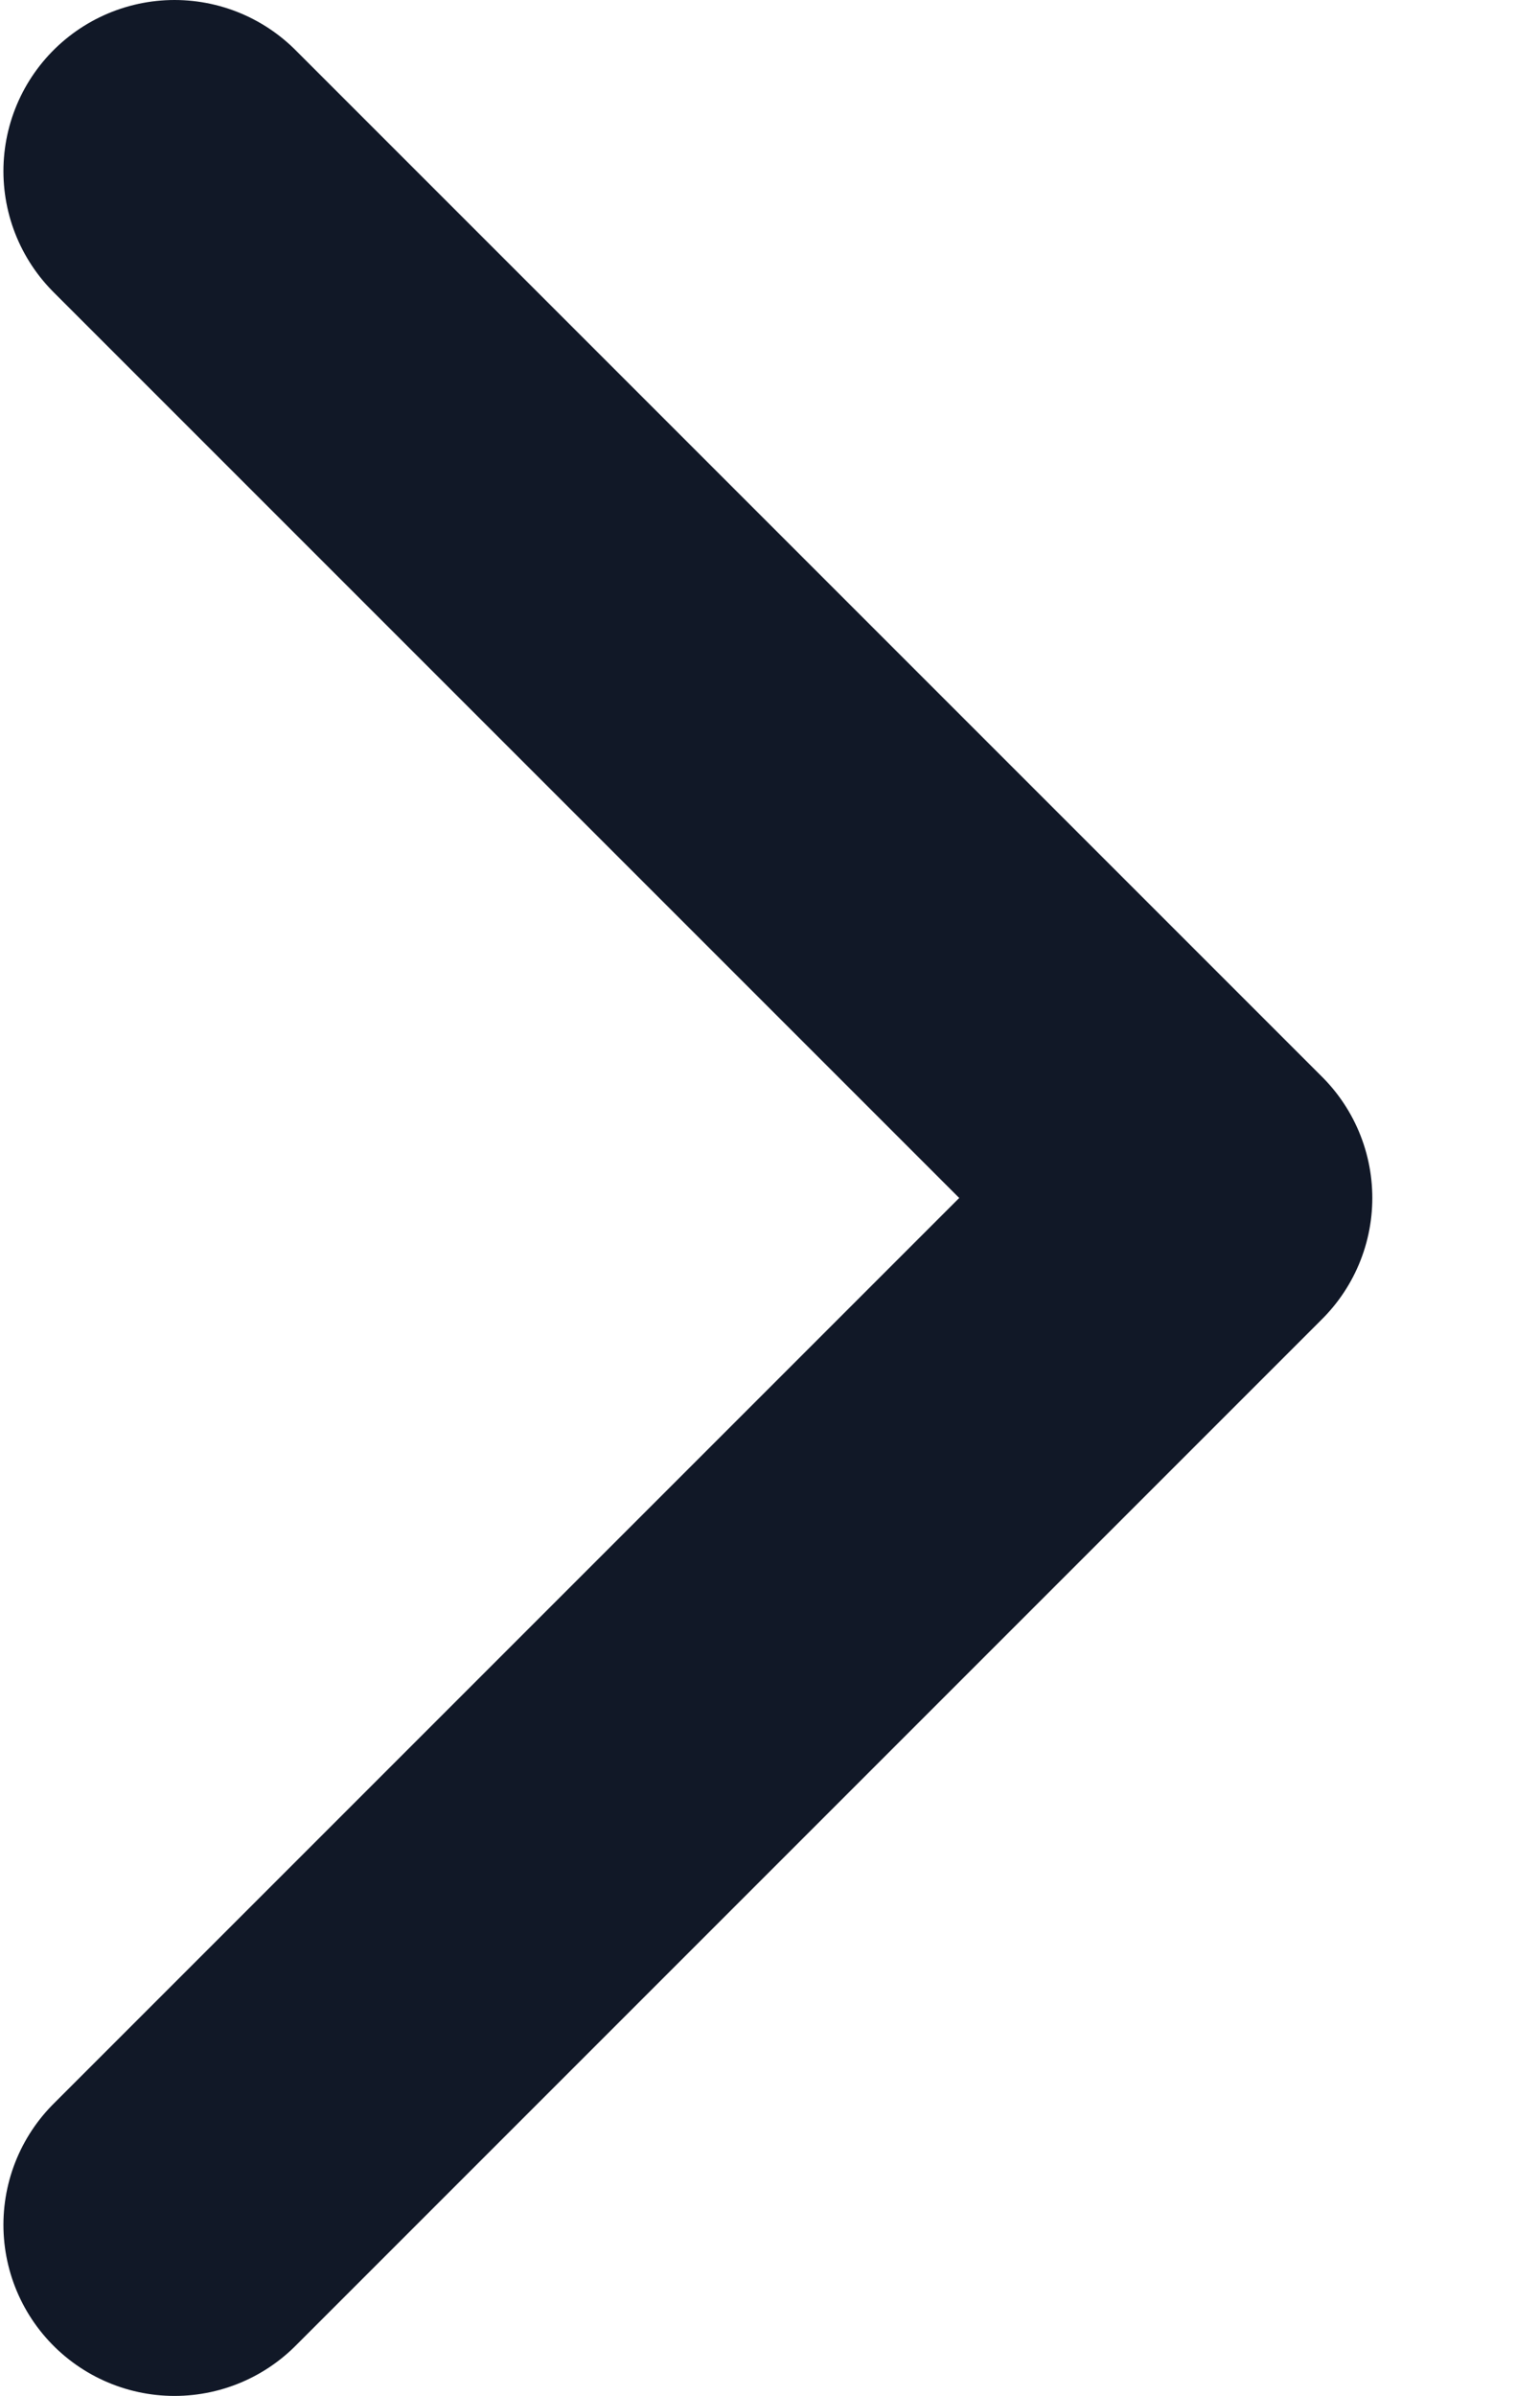
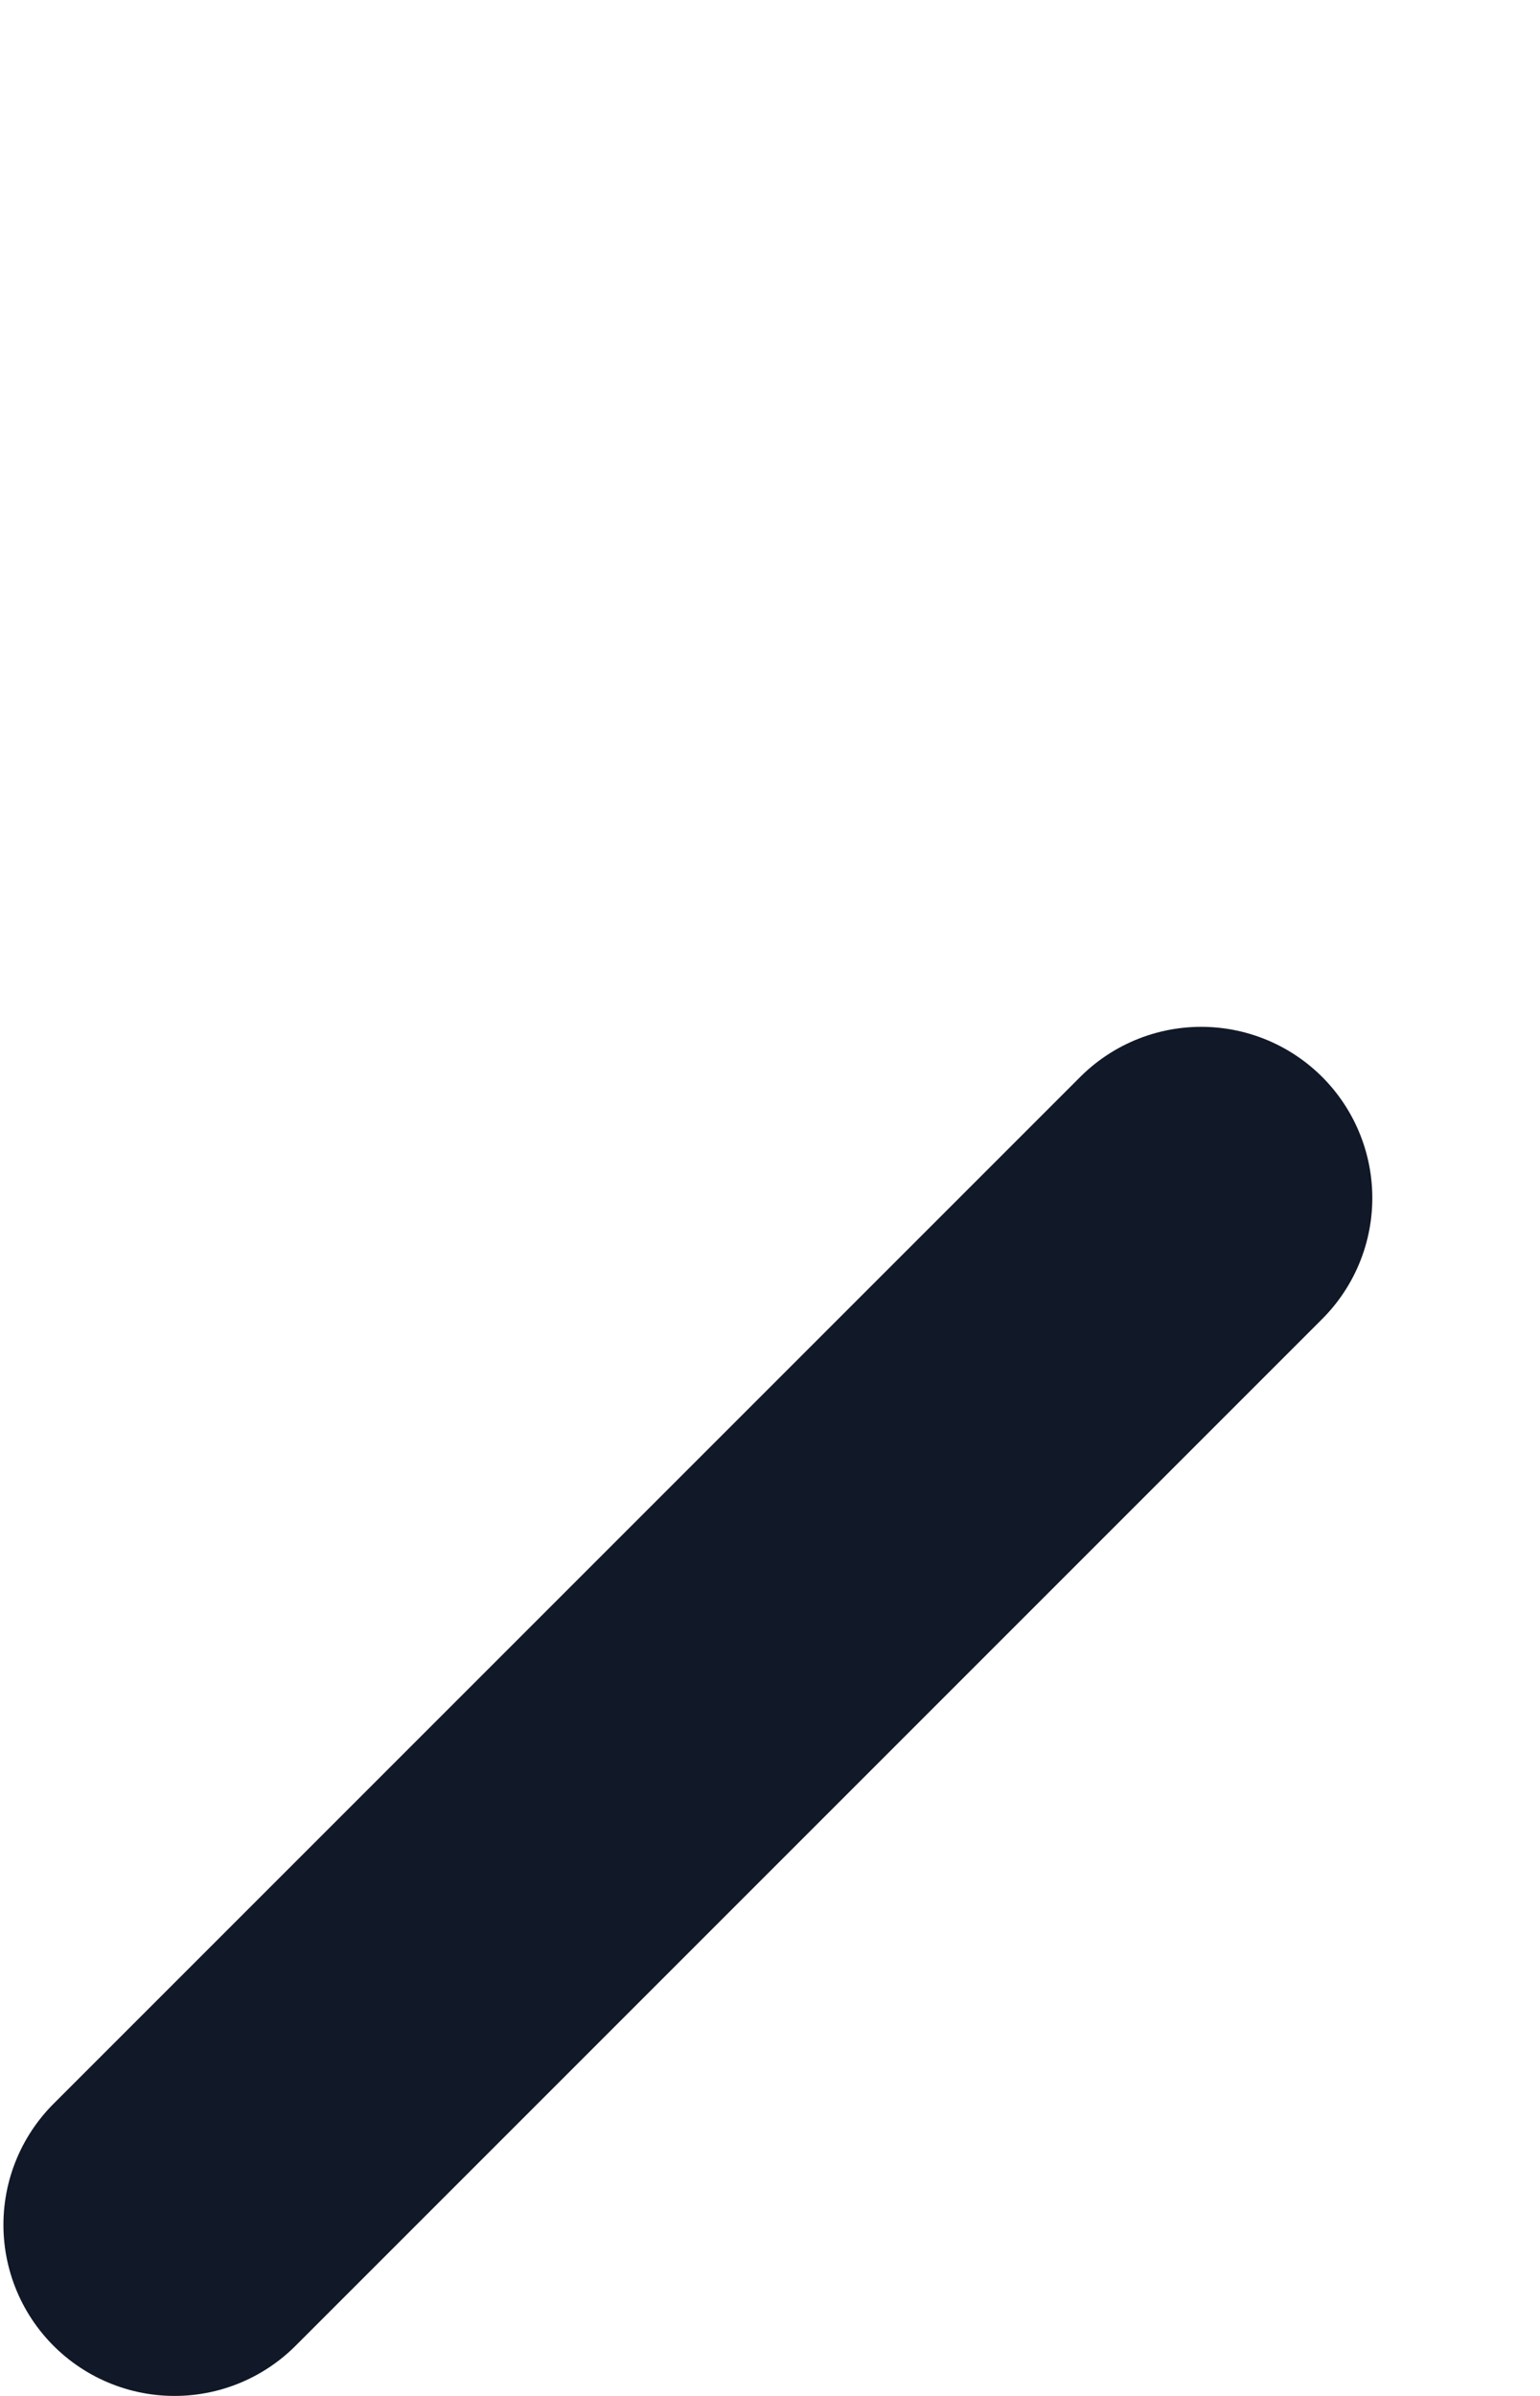
<svg xmlns="http://www.w3.org/2000/svg" width="9" height="14" viewBox="0 0 9 14" fill="none">
-   <path d="M1.02 13L7.02 7L1.02 1" stroke="#111827" stroke-width="2" stroke-linecap="round" stroke-linejoin="round" />
+   <path d="M1.02 13L7.02 7" stroke="#111827" stroke-width="2" stroke-linecap="round" stroke-linejoin="round" />
</svg>